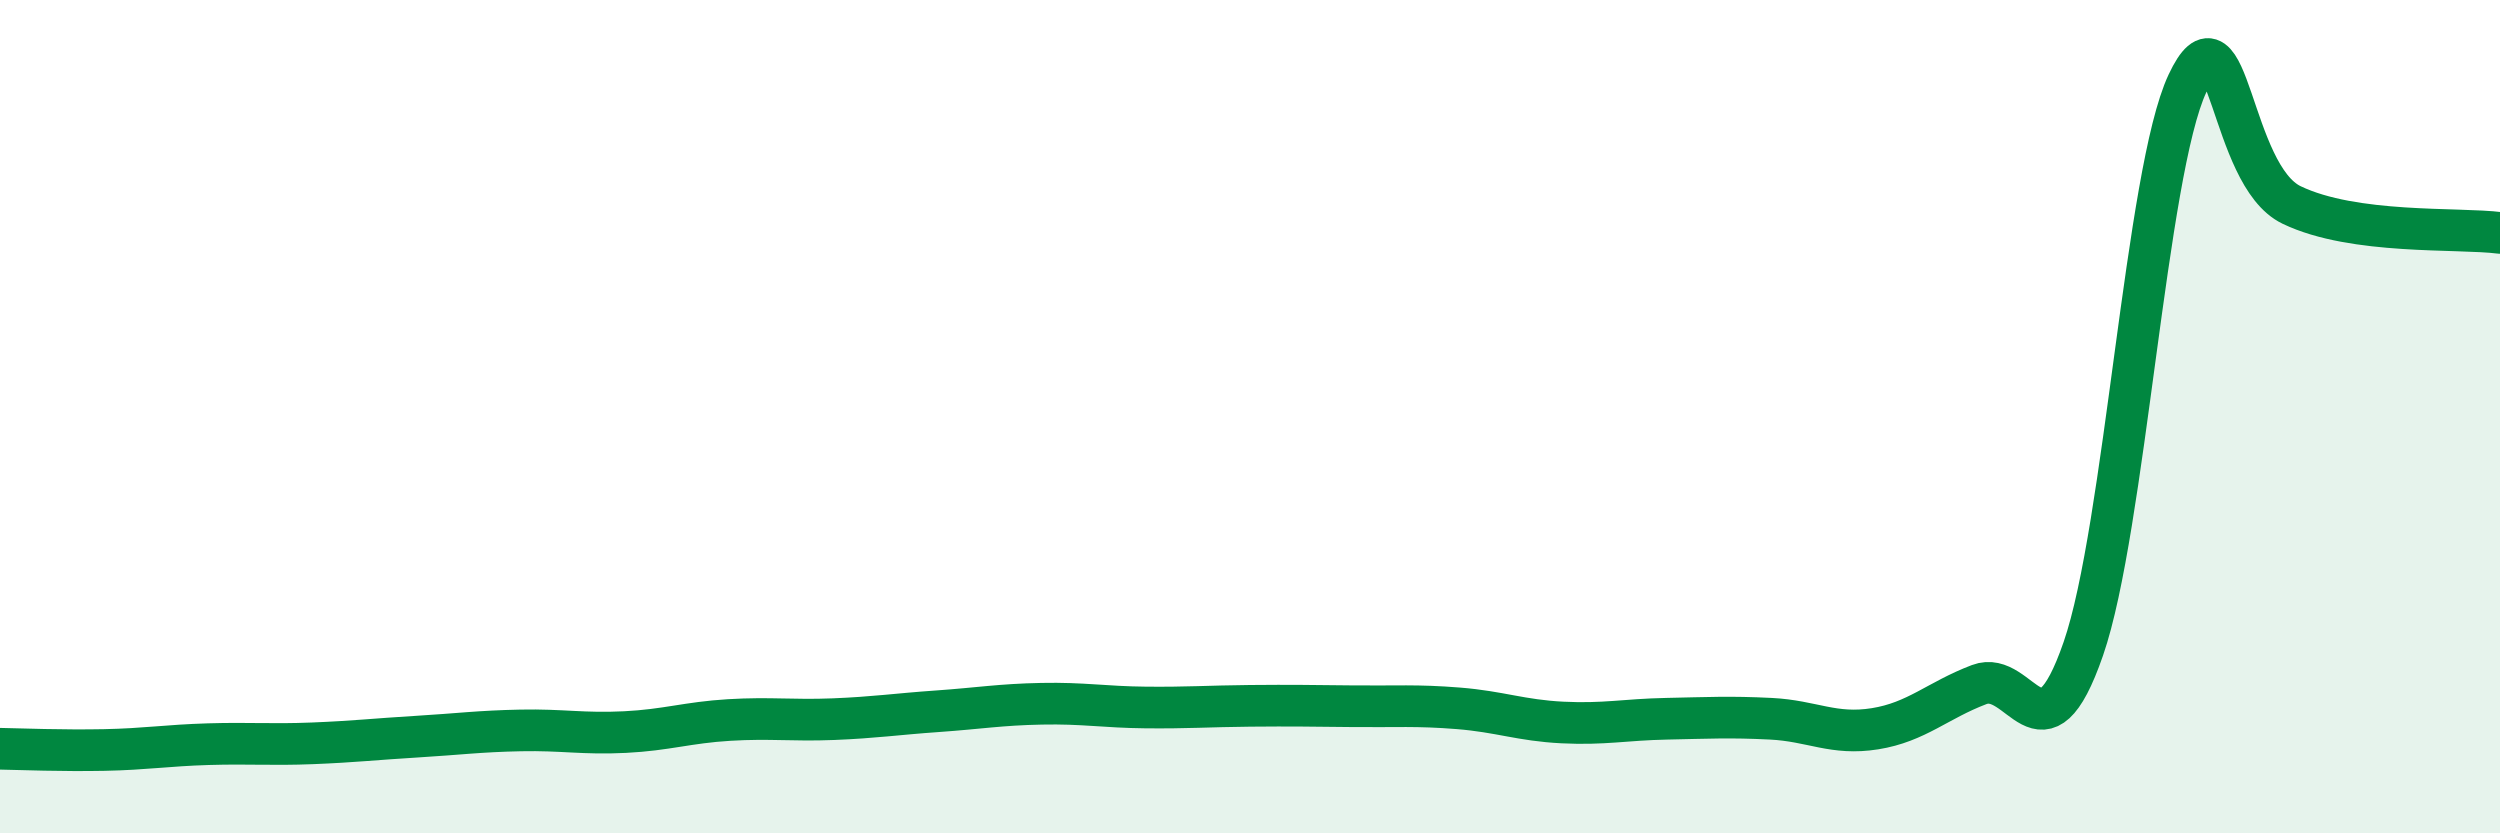
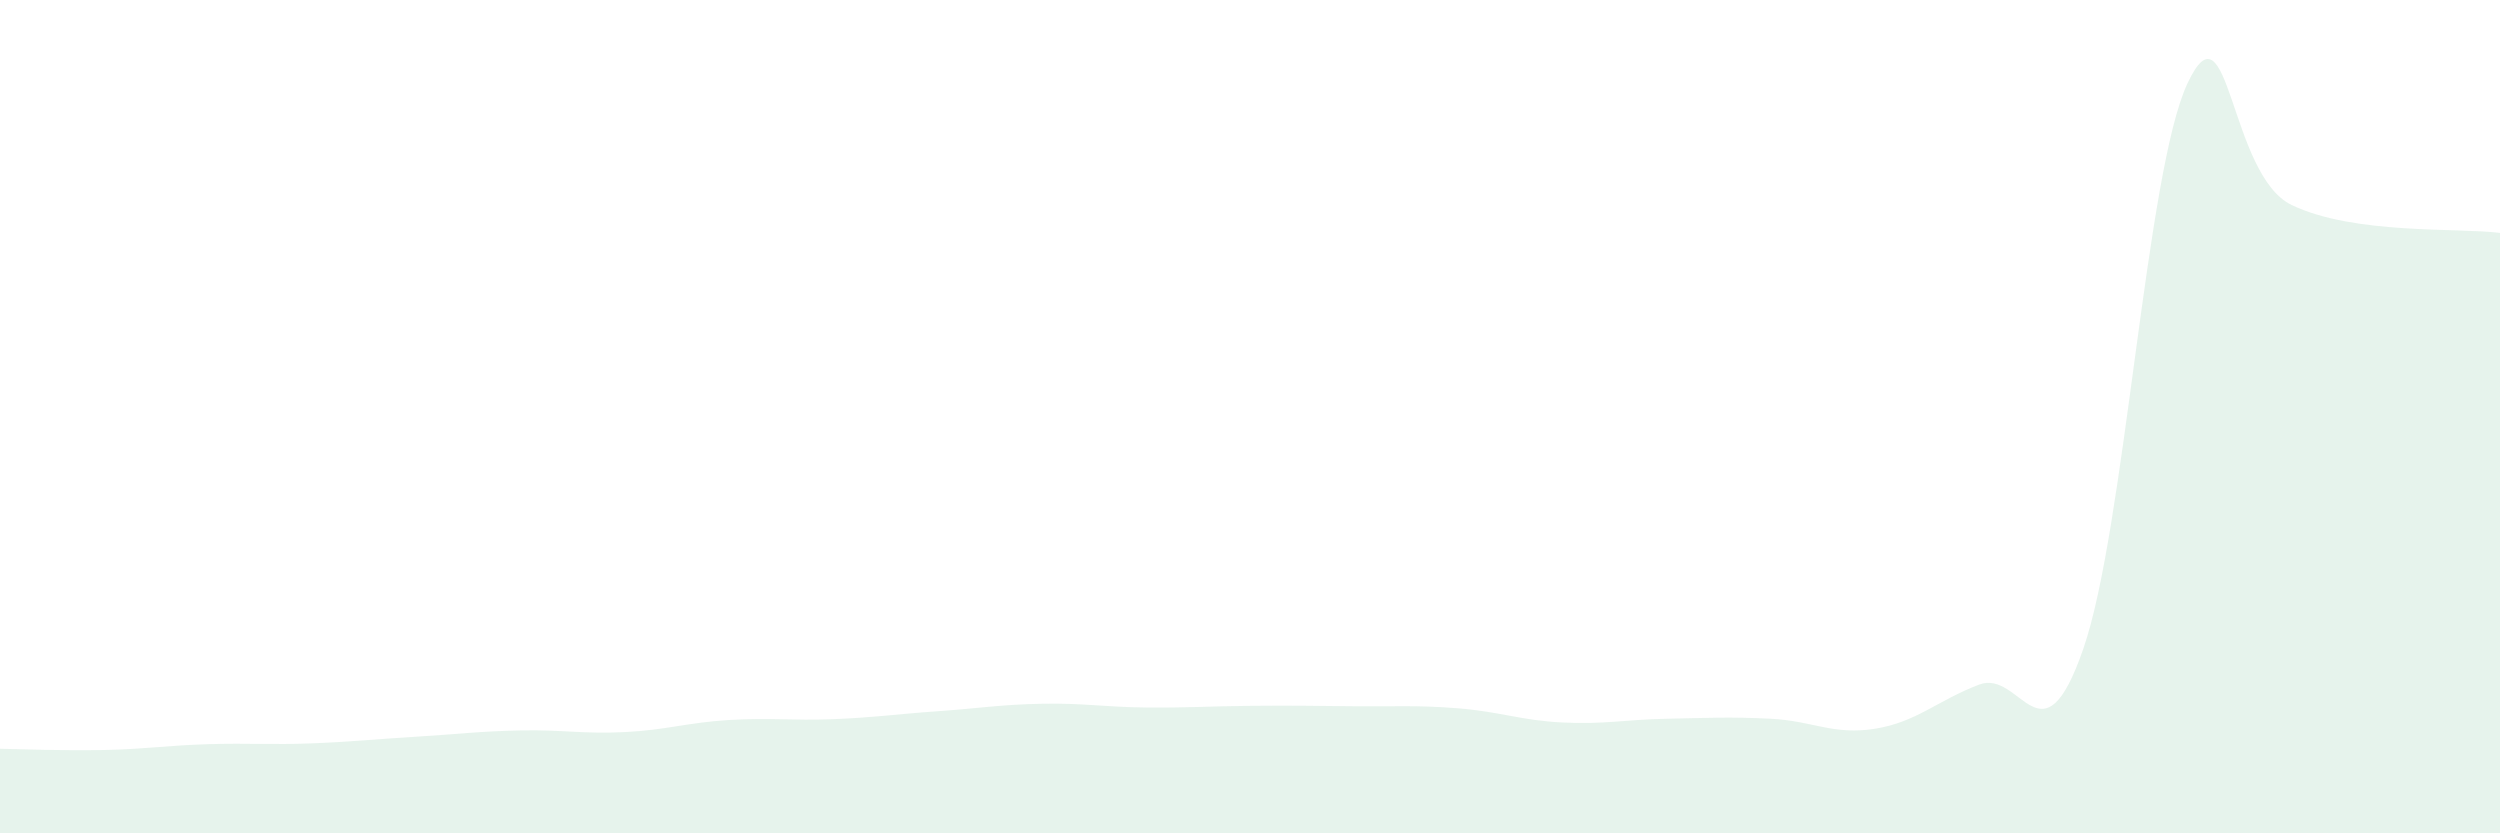
<svg xmlns="http://www.w3.org/2000/svg" width="60" height="20" viewBox="0 0 60 20">
  <path d="M 0,17.97 C 0.5,17.98 1.5,18.02 2.5,18 C 3.5,17.98 4,17.89 5,17.86 C 6,17.83 6.5,17.88 7.5,17.84 C 8.5,17.8 9,17.74 10,17.68 C 11,17.62 11.5,17.55 12.5,17.53 C 13.5,17.51 14,17.62 15,17.57 C 16,17.52 16.5,17.34 17.5,17.28 C 18.5,17.22 19,17.3 20,17.26 C 21,17.22 21.5,17.14 22.5,17.07 C 23.5,17 24,16.91 25,16.89 C 26,16.87 26.5,16.97 27.5,16.98 C 28.5,16.99 29,16.95 30,16.94 C 31,16.93 31.5,16.94 32.5,16.95 C 33.5,16.96 34,16.92 35,17 C 36,17.08 36.5,17.29 37.5,17.34 C 38.5,17.39 39,17.27 40,17.25 C 41,17.23 41.5,17.2 42.5,17.25 C 43.5,17.3 44,17.65 45,17.49 C 46,17.33 46.5,16.81 47.5,16.43 C 48.5,16.05 49,18.46 50,15.57 C 51,12.68 51.5,4.13 52.5,2 C 53.5,-0.13 53.5,4.2 55,4.92 C 56.5,5.64 59,5.46 60,5.59L60 20L0 20Z" fill="#008740" opacity="0.1" stroke-linecap="round" stroke-linejoin="round" />
-   <path d="M 0,17.97 C 0.5,17.98 1.5,18.02 2.5,18 C 3.5,17.98 4,17.89 5,17.86 C 6,17.83 6.5,17.88 7.5,17.84 C 8.5,17.8 9,17.74 10,17.68 C 11,17.62 11.5,17.55 12.5,17.53 C 13.5,17.51 14,17.62 15,17.57 C 16,17.52 16.5,17.34 17.5,17.28 C 18.5,17.22 19,17.3 20,17.26 C 21,17.22 21.5,17.14 22.5,17.07 C 23.5,17 24,16.91 25,16.89 C 26,16.87 26.5,16.97 27.5,16.98 C 28.5,16.99 29,16.95 30,16.94 C 31,16.93 31.5,16.94 32.5,16.95 C 33.5,16.96 34,16.92 35,17 C 36,17.08 36.5,17.29 37.5,17.34 C 38.5,17.39 39,17.27 40,17.25 C 41,17.23 41.5,17.2 42.5,17.25 C 43.5,17.3 44,17.65 45,17.49 C 46,17.33 46.5,16.81 47.5,16.43 C 48.5,16.05 49,18.46 50,15.57 C 51,12.68 51.5,4.13 52.5,2 C 53.5,-0.13 53.5,4.2 55,4.92 C 56.5,5.64 59,5.46 60,5.59" stroke="#008740" stroke-width="1" fill="none" stroke-linecap="round" stroke-linejoin="round" />
</svg>